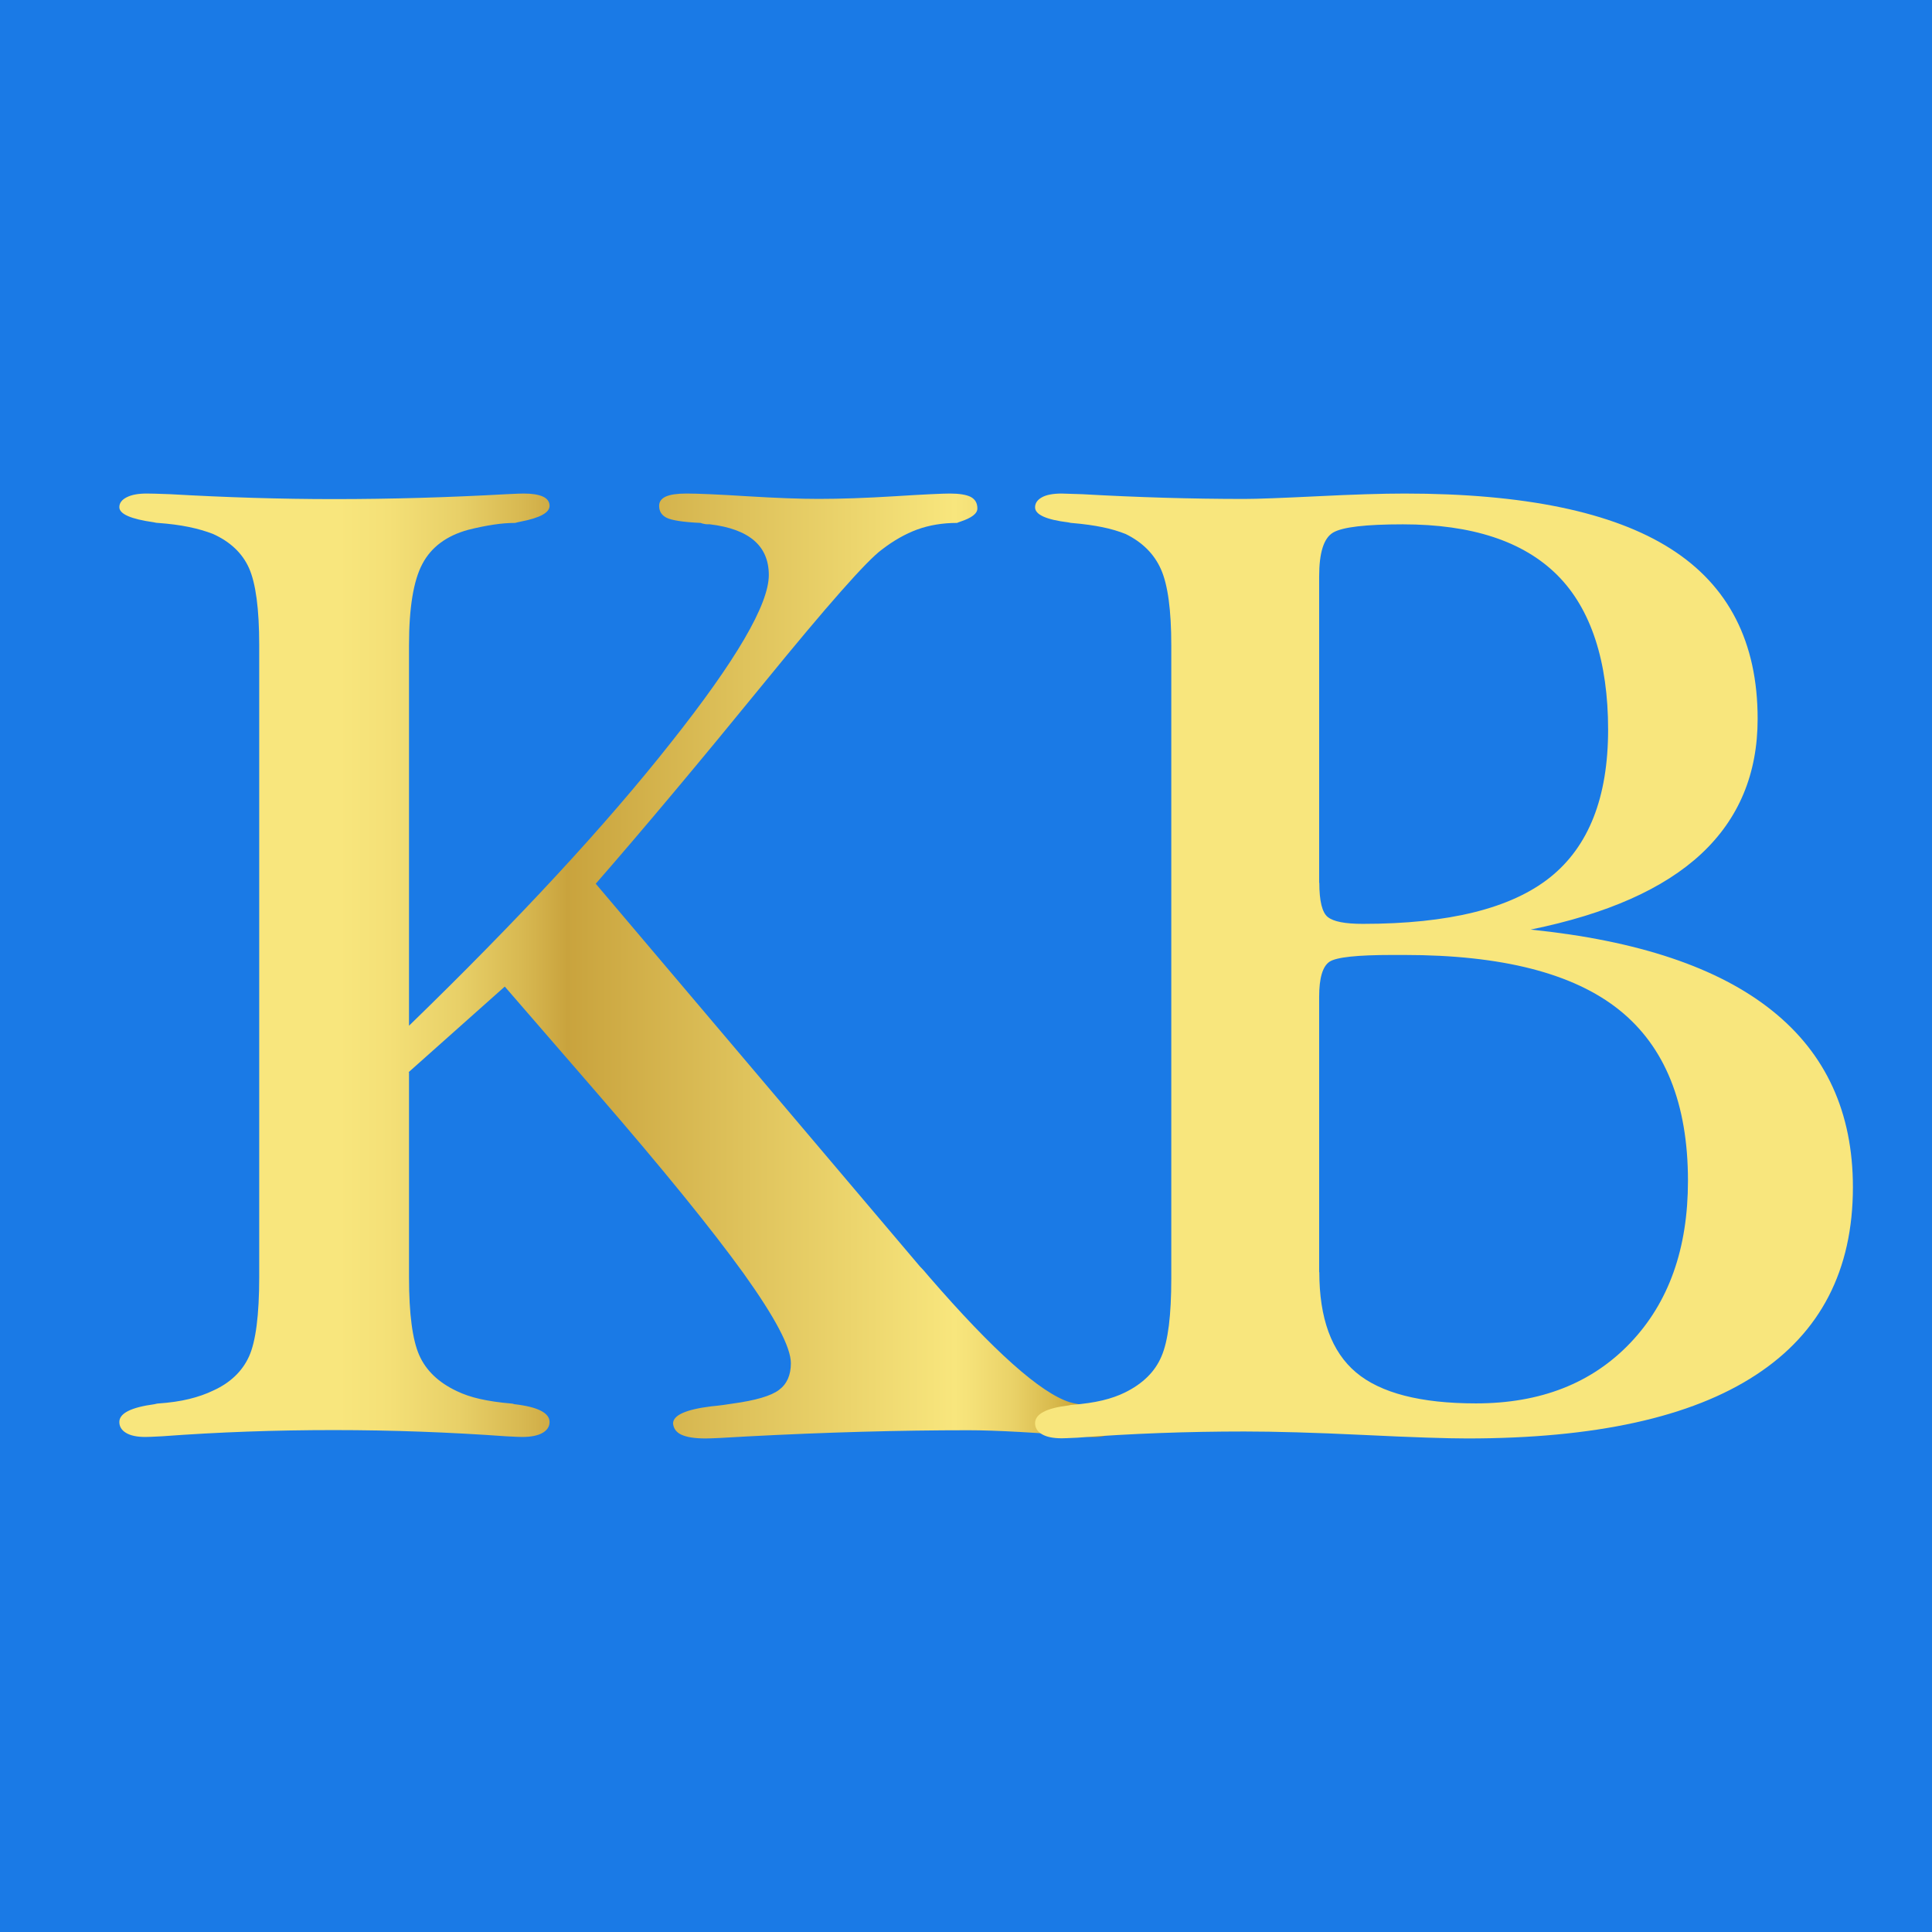
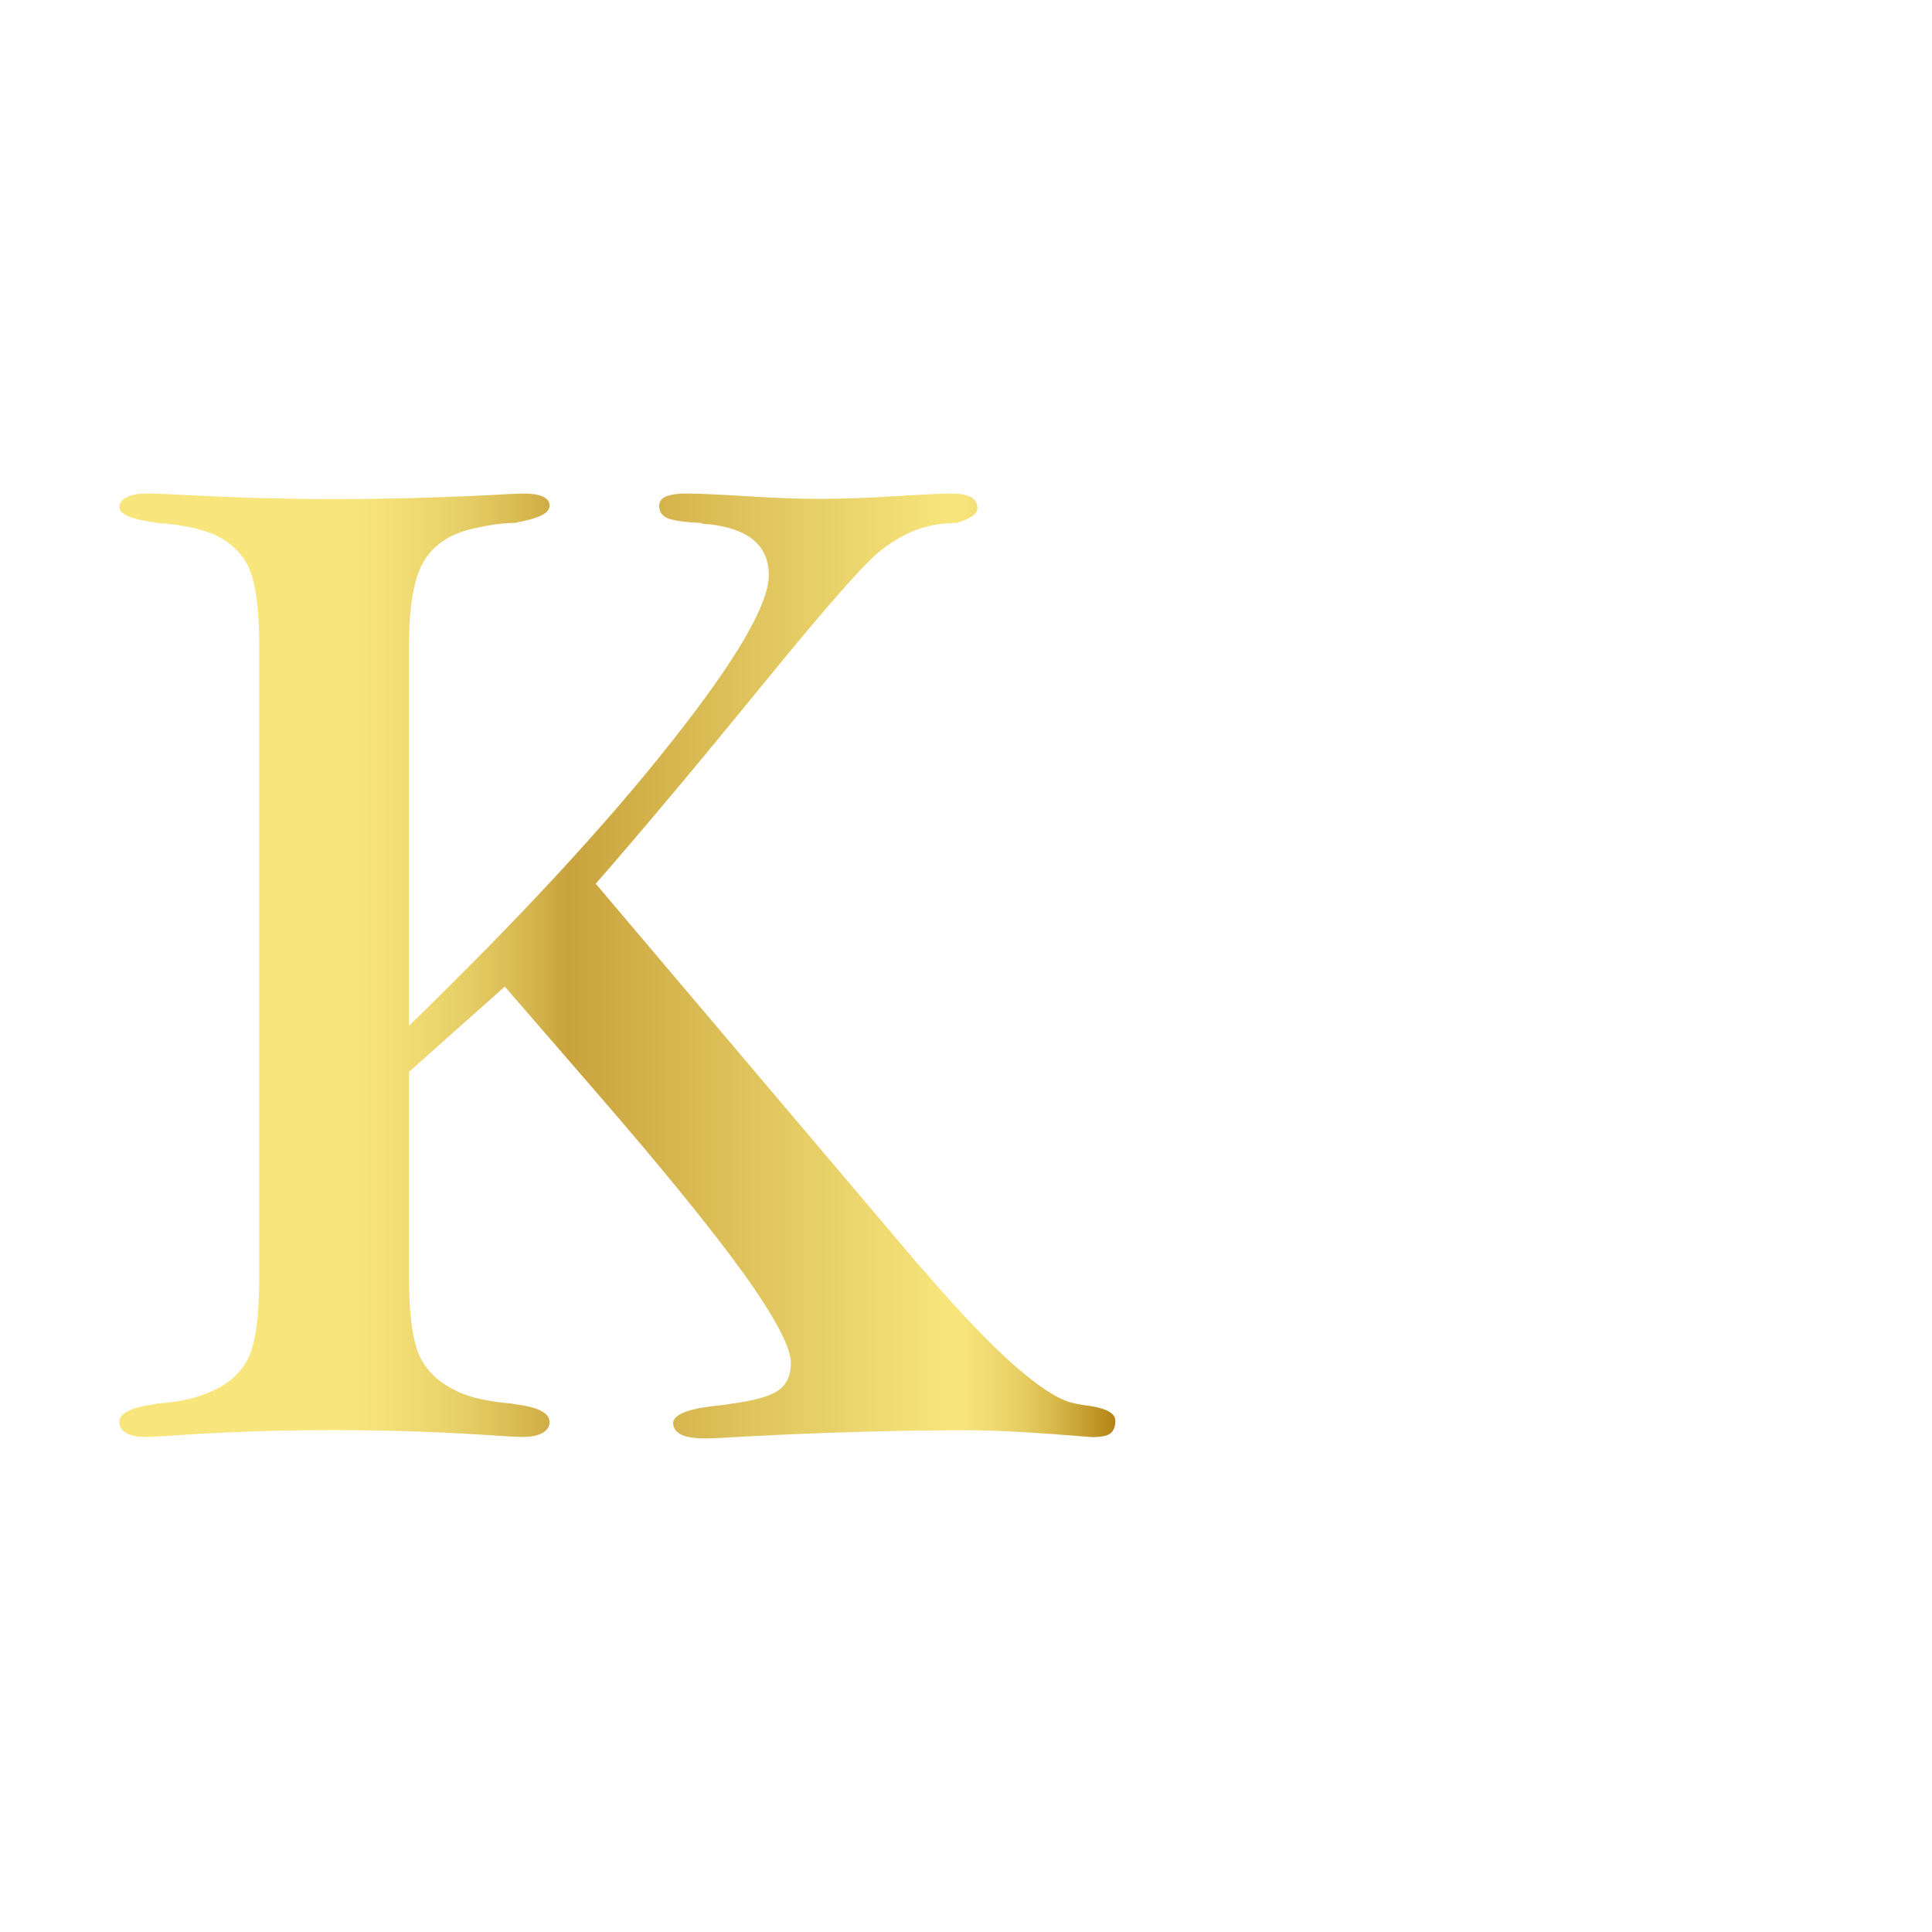
<svg xmlns="http://www.w3.org/2000/svg" xmlns:ns1="http://www.serif.com/" width="100%" height="100%" viewBox="0 0 48 48" version="1.1" xml:space="preserve" style="fill-rule:evenodd;clip-rule:evenodd;stroke-linejoin:round;stroke-miterlimit:2;">
-   <rect id="Artboard1.1" x="0" y="0" width="48" height="48" style="fill:#1a7ae6;" />
  <g id="Isolation-Mode" ns1:id="Isolation Mode" />
  <path d="M10.162,26.641l0,5.093c0,0.911 0.086,1.553 0.253,1.933c0.167,0.38 0.479,0.681 0.933,0.894c0.162,0.079 0.355,0.146 0.577,0.196c0.223,0.05 0.48,0.088 0.771,0.113c0.021,-0 0.051,0.004 0.085,0.017c0.582,0.066 0.873,0.217 0.873,0.442c0,0.113 -0.06,0.205 -0.175,0.271c-0.116,0.067 -0.287,0.101 -0.505,0.101c-0.047,-0 -0.18,-0.004 -0.403,-0.017c-1.399,-0.1 -2.824,-0.154 -4.279,-0.154c-1.454,-0 -2.862,0.05 -4.262,0.154c-0.231,0.013 -0.372,0.017 -0.419,0.017c-0.21,-0 -0.368,-0.034 -0.479,-0.101c-0.111,-0.066 -0.167,-0.158 -0.167,-0.271c-0,-0.217 0.291,-0.363 0.873,-0.442c0.047,-0.013 0.077,-0.017 0.085,-0.017c0.304,-0.021 0.561,-0.059 0.779,-0.113c0.218,-0.054 0.415,-0.121 0.604,-0.213c0.419,-0.192 0.714,-0.476 0.881,-0.843c0.167,-0.368 0.253,-1.027 0.253,-1.967l-0,-15.711c-0,-0.897 -0.086,-1.532 -0.253,-1.908c-0.167,-0.375 -0.471,-0.659 -0.899,-0.851c-0.175,-0.067 -0.372,-0.125 -0.594,-0.171c-0.223,-0.046 -0.48,-0.08 -0.771,-0.101c-0.021,0 -0.059,-0.004 -0.102,-0.016c-0.569,-0.08 -0.856,-0.205 -0.856,-0.376c-0,-0.1 0.06,-0.184 0.184,-0.246c0.124,-0.063 0.287,-0.092 0.496,-0.092c0.082,-0 0.274,0.004 0.578,0.016c1.399,0.08 2.756,0.122 4.069,0.122c1.434,-0 2.863,-0.042 4.297,-0.122c0.231,-0.012 0.372,-0.016 0.419,-0.016c0.21,-0 0.368,0.025 0.479,0.075c0.111,0.05 0.167,0.129 0.167,0.23c0,0.171 -0.24,0.3 -0.715,0.392c-0.059,0.013 -0.102,0.021 -0.141,0.033c-0.162,0 -0.342,0.013 -0.53,0.042c-0.193,0.029 -0.407,0.071 -0.638,0.13c-0.535,0.146 -0.916,0.43 -1.134,0.843c-0.222,0.413 -0.334,1.09 -0.334,2.021l0,9.456c2.713,-2.634 4.883,-4.976 6.504,-7.031c1.627,-2.05 2.435,-3.44 2.435,-4.166c0,-0.364 -0.124,-0.652 -0.368,-0.86c-0.244,-0.209 -0.612,-0.343 -1.099,-0.401c-0.06,-0 -0.103,-0 -0.133,-0.009c-0.03,-0.004 -0.06,-0.012 -0.094,-0.025c-0.441,-0.02 -0.723,-0.066 -0.847,-0.129c-0.125,-0.063 -0.184,-0.163 -0.184,-0.296c-0,-0.101 0.055,-0.18 0.166,-0.23c0.112,-0.05 0.283,-0.075 0.514,-0.075c0.269,-0 0.77,0.021 1.502,0.067c0.732,0.045 1.326,0.066 1.78,0.066c0.535,0 1.168,-0.021 1.896,-0.066c0.727,-0.046 1.185,-0.067 1.369,-0.067c0.231,-0 0.406,0.029 0.513,0.083c0.112,0.059 0.167,0.155 0.167,0.288c0,0.126 -0.141,0.234 -0.419,0.326c-0.034,0.013 -0.064,0.021 -0.086,0.033c-0.359,0 -0.689,0.055 -0.988,0.163c-0.295,0.109 -0.591,0.276 -0.882,0.501c-0.372,0.272 -1.352,1.382 -2.935,3.324c-1.583,1.941 -2.974,3.603 -4.172,4.976l8.053,9.507c0.047,0.046 0.124,0.129 0.227,0.255c1.604,1.853 2.773,2.889 3.492,3.118c0.115,0.034 0.295,0.067 0.543,0.101c0.398,0.066 0.595,0.188 0.595,0.359c-0,0.146 -0.043,0.254 -0.124,0.317c-0.082,0.063 -0.231,0.092 -0.454,0.092c-1.361,-0.113 -2.388,-0.171 -3.072,-0.171c-1.699,-0 -3.535,0.05 -5.503,0.154c-0.548,0.034 -0.89,0.05 -1.031,0.05c-0.27,0 -0.467,-0.033 -0.595,-0.092c-0.129,-0.058 -0.197,-0.154 -0.21,-0.279c0,-0.205 0.312,-0.347 0.942,-0.426c0.222,-0.021 0.397,-0.046 0.522,-0.067c0.582,-0.079 0.971,-0.192 1.168,-0.342c0.197,-0.146 0.295,-0.368 0.295,-0.664c-0,-0.397 -0.394,-1.14 -1.177,-2.234c-0.787,-1.09 -1.998,-2.584 -3.641,-4.48l-2.29,-2.643l-2.392,2.13l0.013,-0Z" style="fill:url(#_Linear1);fill-rule:nonzero;" />
-   <path d="M38.026,23.095c2.663,0.272 4.666,0.942 6.003,2.015c1.337,1.069 2.006,2.532 2.006,4.385c0,2.059 -0.804,3.617 -2.412,4.666c-1.608,1.053 -3.997,1.577 -7.171,1.577c-0.485,0 -1.345,-0.027 -2.573,-0.087c-1.229,-0.059 -2.217,-0.086 -2.964,-0.086c-1.413,-0 -2.795,0.051 -4.147,0.154c-0.215,0.011 -0.346,0.015 -0.391,0.015c-0.214,0 -0.38,-0.035 -0.492,-0.102c-0.113,-0.067 -0.169,-0.158 -0.169,-0.272c-0,-0.229 0.278,-0.375 0.83,-0.442c0.045,-0.012 0.079,-0.016 0.101,-0.016c0.282,-0.023 0.53,-0.059 0.744,-0.11c0.214,-0.051 0.402,-0.119 0.56,-0.197c0.439,-0.217 0.744,-0.513 0.905,-0.896c0.166,-0.382 0.244,-1.025 0.244,-1.936l0,-15.731c0,-0.876 -0.086,-1.503 -0.255,-1.885c-0.169,-0.383 -0.462,-0.675 -0.879,-0.88c-0.169,-0.067 -0.361,-0.126 -0.575,-0.169c-0.214,-0.044 -0.462,-0.079 -0.744,-0.103c-0.022,0 -0.056,-0.004 -0.101,-0.016c-0.552,-0.067 -0.83,-0.193 -0.83,-0.374c-0,-0.103 0.056,-0.186 0.169,-0.249c0.112,-0.063 0.278,-0.094 0.492,-0.094c0.056,-0 0.225,0.008 0.507,0.016c1.379,0.078 2.72,0.118 4.031,0.118c0.327,-0 0.935,-0.024 1.822,-0.067c0.886,-0.044 1.604,-0.067 2.16,-0.067c2.967,-0 5.173,0.457 6.611,1.372c1.439,0.915 2.16,2.323 2.16,4.224c0,1.364 -0.465,2.48 -1.397,3.352c-0.932,0.871 -2.344,1.498 -4.241,1.885l-0.004,-0Zm-5.248,-1.163c0,0.453 0.071,0.741 0.21,0.851c0.143,0.115 0.432,0.17 0.872,0.17c2.134,-0 3.681,-0.383 4.647,-1.152c0.965,-0.769 1.446,-1.991 1.446,-3.675c0,-1.684 -0.421,-2.997 -1.262,-3.837c-0.842,-0.84 -2.119,-1.262 -3.836,-1.262c-0.924,-0 -1.502,0.067 -1.735,0.205c-0.233,0.138 -0.346,0.501 -0.346,1.092l0,7.612l0.004,-0.004Zm0,9.673c0,1.148 0.304,1.98 0.913,2.493c0.608,0.512 1.604,0.769 2.979,0.769c1.604,-0 2.881,-0.501 3.835,-1.503c0.955,-1.002 1.432,-2.342 1.432,-4.026c-0,-1.921 -0.571,-3.337 -1.71,-4.248c-1.138,-0.911 -2.918,-1.364 -5.334,-1.364l-0.304,-0c-0.868,-0 -1.39,0.055 -1.559,0.169c-0.169,0.115 -0.256,0.403 -0.256,0.872l0,6.842l0.004,-0.004Z" style="fill:url(#_Linear2);fill-rule:nonzero;" />
  <defs>
    <linearGradient id="_Linear1" x1="0" y1="0" x2="1" y2="0" gradientUnits="userSpaceOnUse" gradientTransform="matrix(24.746,0,0,24.145,2.965,23.998)">
      <stop offset="0" style="stop-color:#f8e67d;stop-opacity:1" />
      <stop offset="0.22" style="stop-color:#f8e67d;stop-opacity:1" />
      <stop offset="0.27" style="stop-color:#f4e077;stop-opacity:1" />
      <stop offset="0.34" style="stop-color:#e8d068;stop-opacity:1" />
      <stop offset="0.41" style="stop-color:#d6b64f;stop-opacity:1" />
      <stop offset="0.45" style="stop-color:#c9a33d;stop-opacity:1" />
      <stop offset="0.63" style="stop-color:#dfc35c;stop-opacity:1" />
      <stop offset="0.84" style="stop-color:#f8e67d;stop-opacity:1" />
      <stop offset="0.86" style="stop-color:#f4e077;stop-opacity:1" />
      <stop offset="0.9" style="stop-color:#e9d167;stop-opacity:1" />
      <stop offset="0.94" style="stop-color:#d8b94c;stop-opacity:1" />
      <stop offset="0.98" style="stop-color:#c19728;stop-opacity:1" />
      <stop offset="1" style="stop-color:#b48514;stop-opacity:1" />
    </linearGradient>
    <linearGradient id="_Linear2" x1="0" y1="0" x2="1" y2="0" gradientUnits="userSpaceOnUse" gradientTransform="matrix(1098.87,0,0,1153.59,2189.72,3148.02)">
      <stop offset="0" style="stop-color:#f8e67d;stop-opacity:1" />
      <stop offset="0.22" style="stop-color:#f8e67d;stop-opacity:1" />
      <stop offset="0.27" style="stop-color:#f4e077;stop-opacity:1" />
      <stop offset="0.34" style="stop-color:#e8d068;stop-opacity:1" />
      <stop offset="0.41" style="stop-color:#d6b64f;stop-opacity:1" />
      <stop offset="0.45" style="stop-color:#c9a33d;stop-opacity:1" />
      <stop offset="0.63" style="stop-color:#dfc35c;stop-opacity:1" />
      <stop offset="0.84" style="stop-color:#f8e67d;stop-opacity:1" />
      <stop offset="0.86" style="stop-color:#f4e077;stop-opacity:1" />
      <stop offset="0.9" style="stop-color:#e9d167;stop-opacity:1" />
      <stop offset="0.94" style="stop-color:#d8b94c;stop-opacity:1" />
      <stop offset="0.98" style="stop-color:#c19728;stop-opacity:1" />
      <stop offset="1" style="stop-color:#b48514;stop-opacity:1" />
    </linearGradient>
  </defs>
</svg>